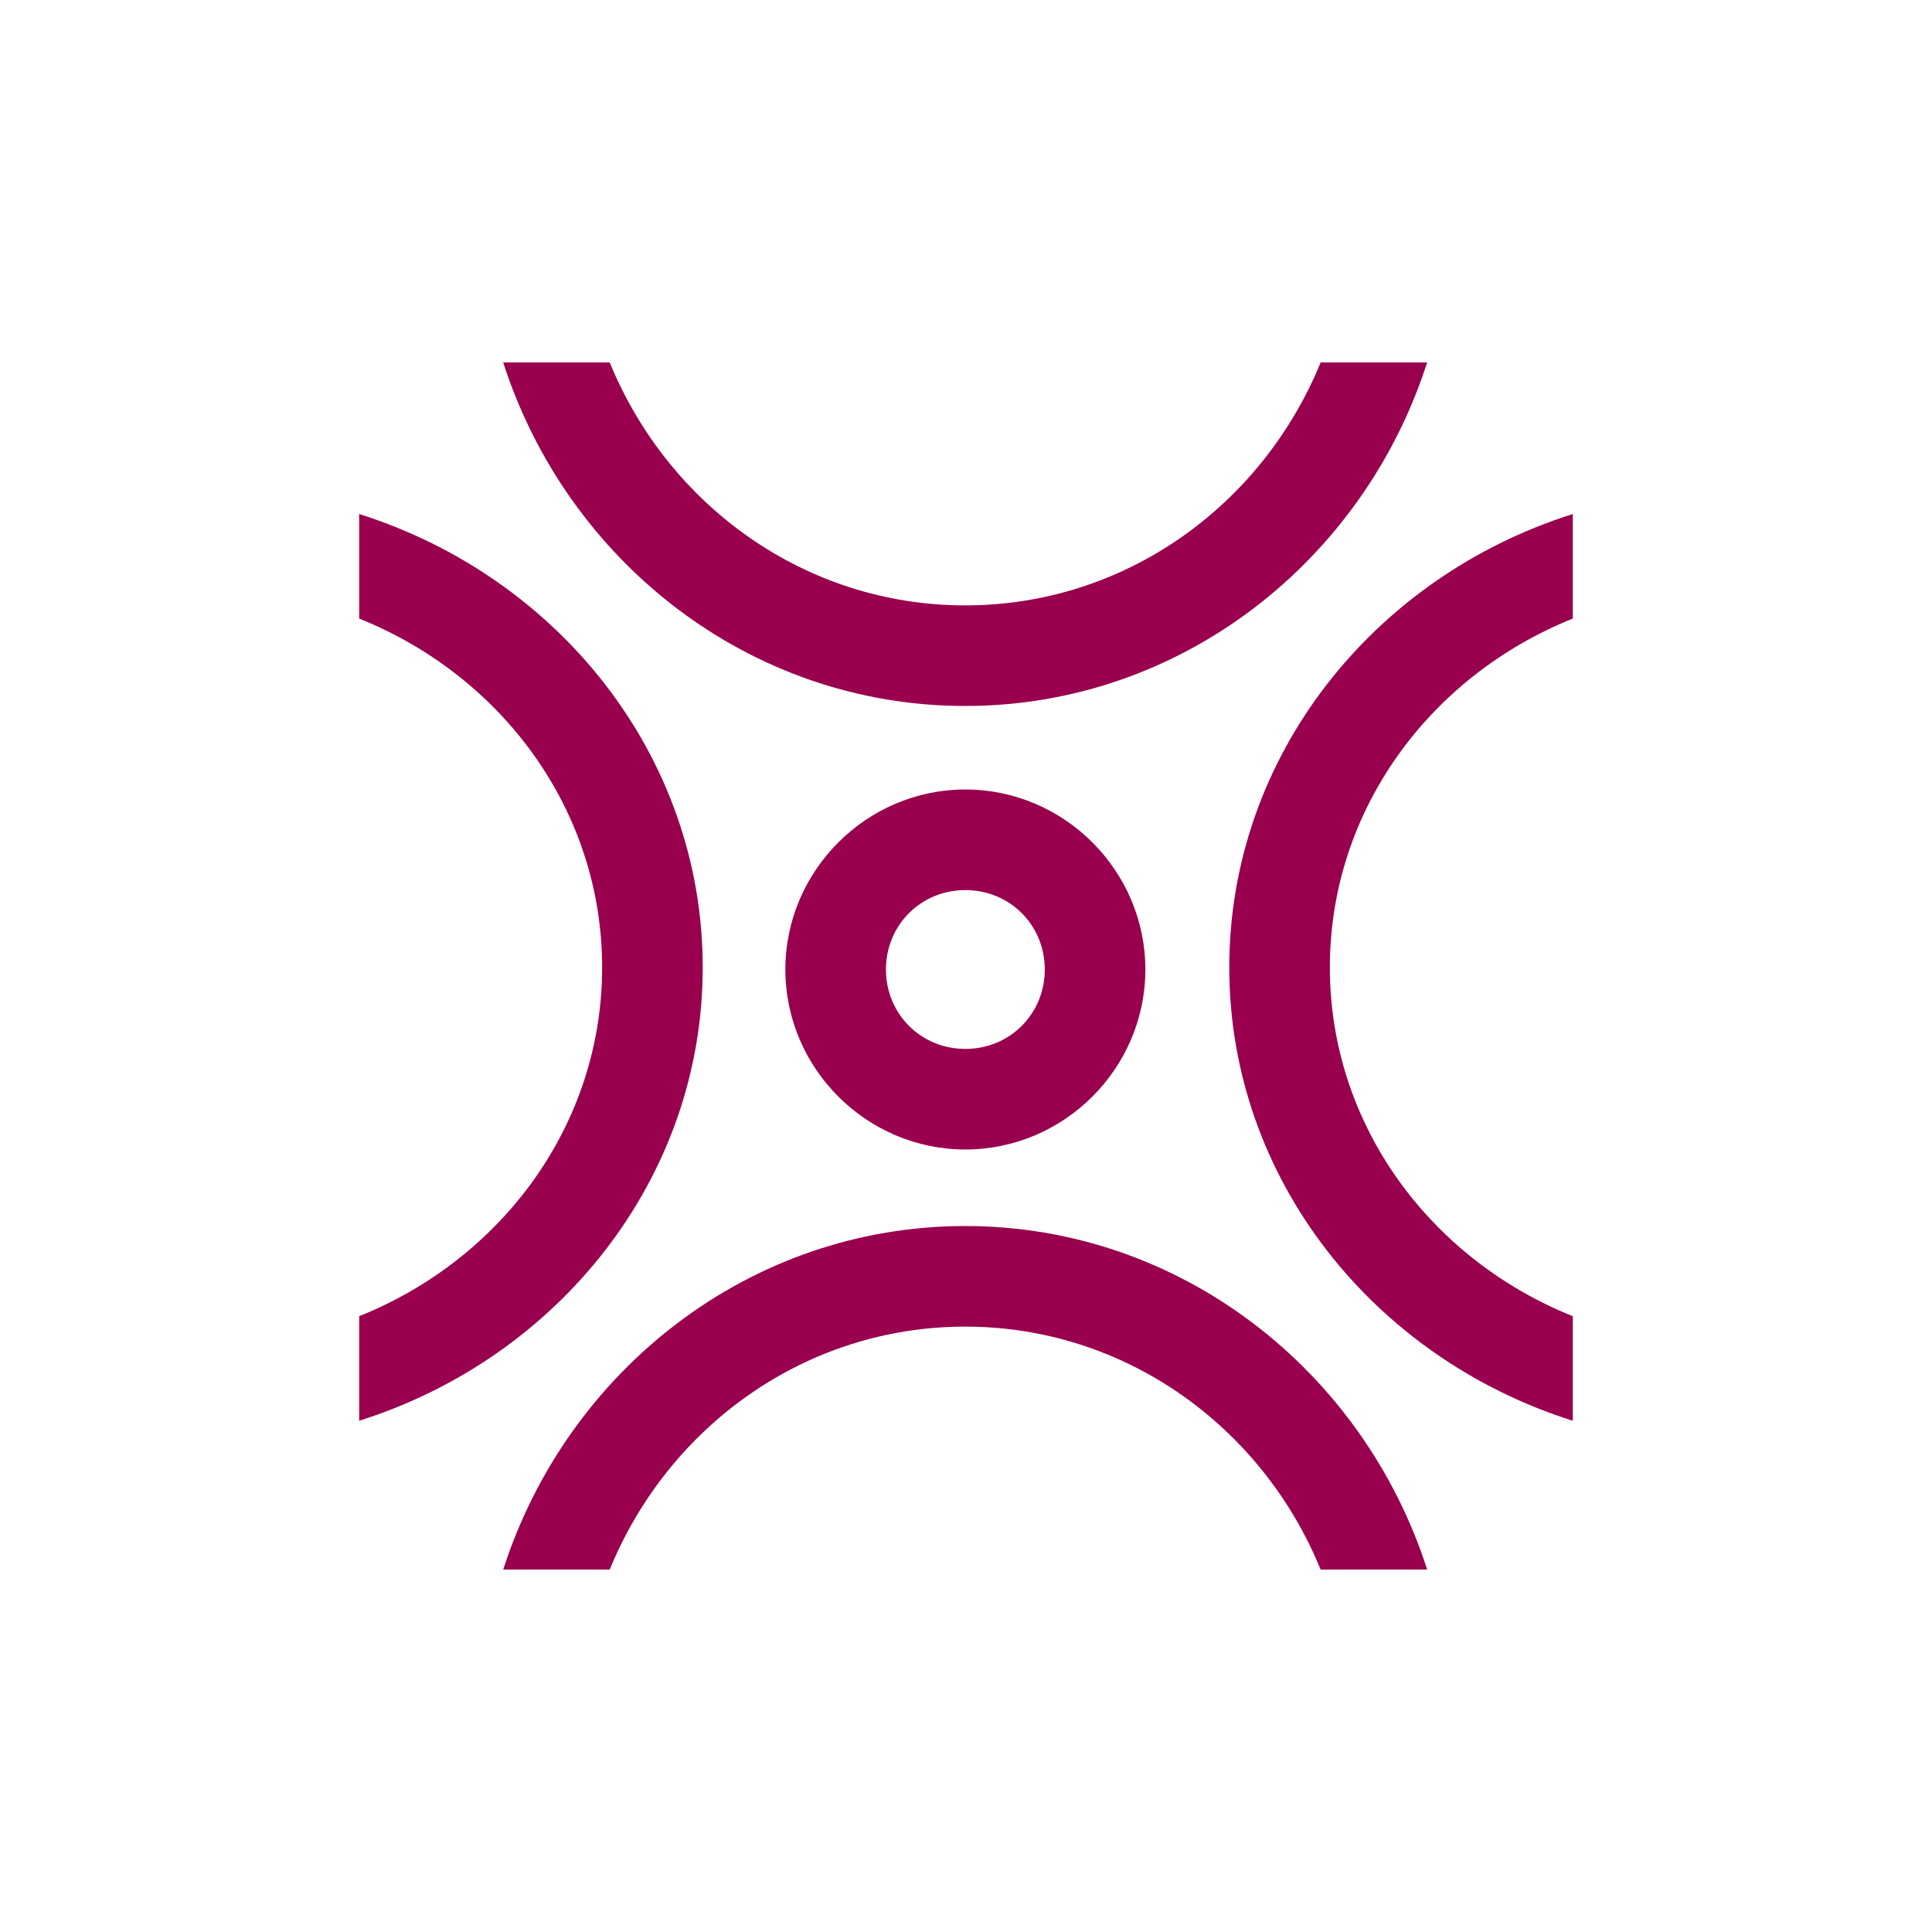
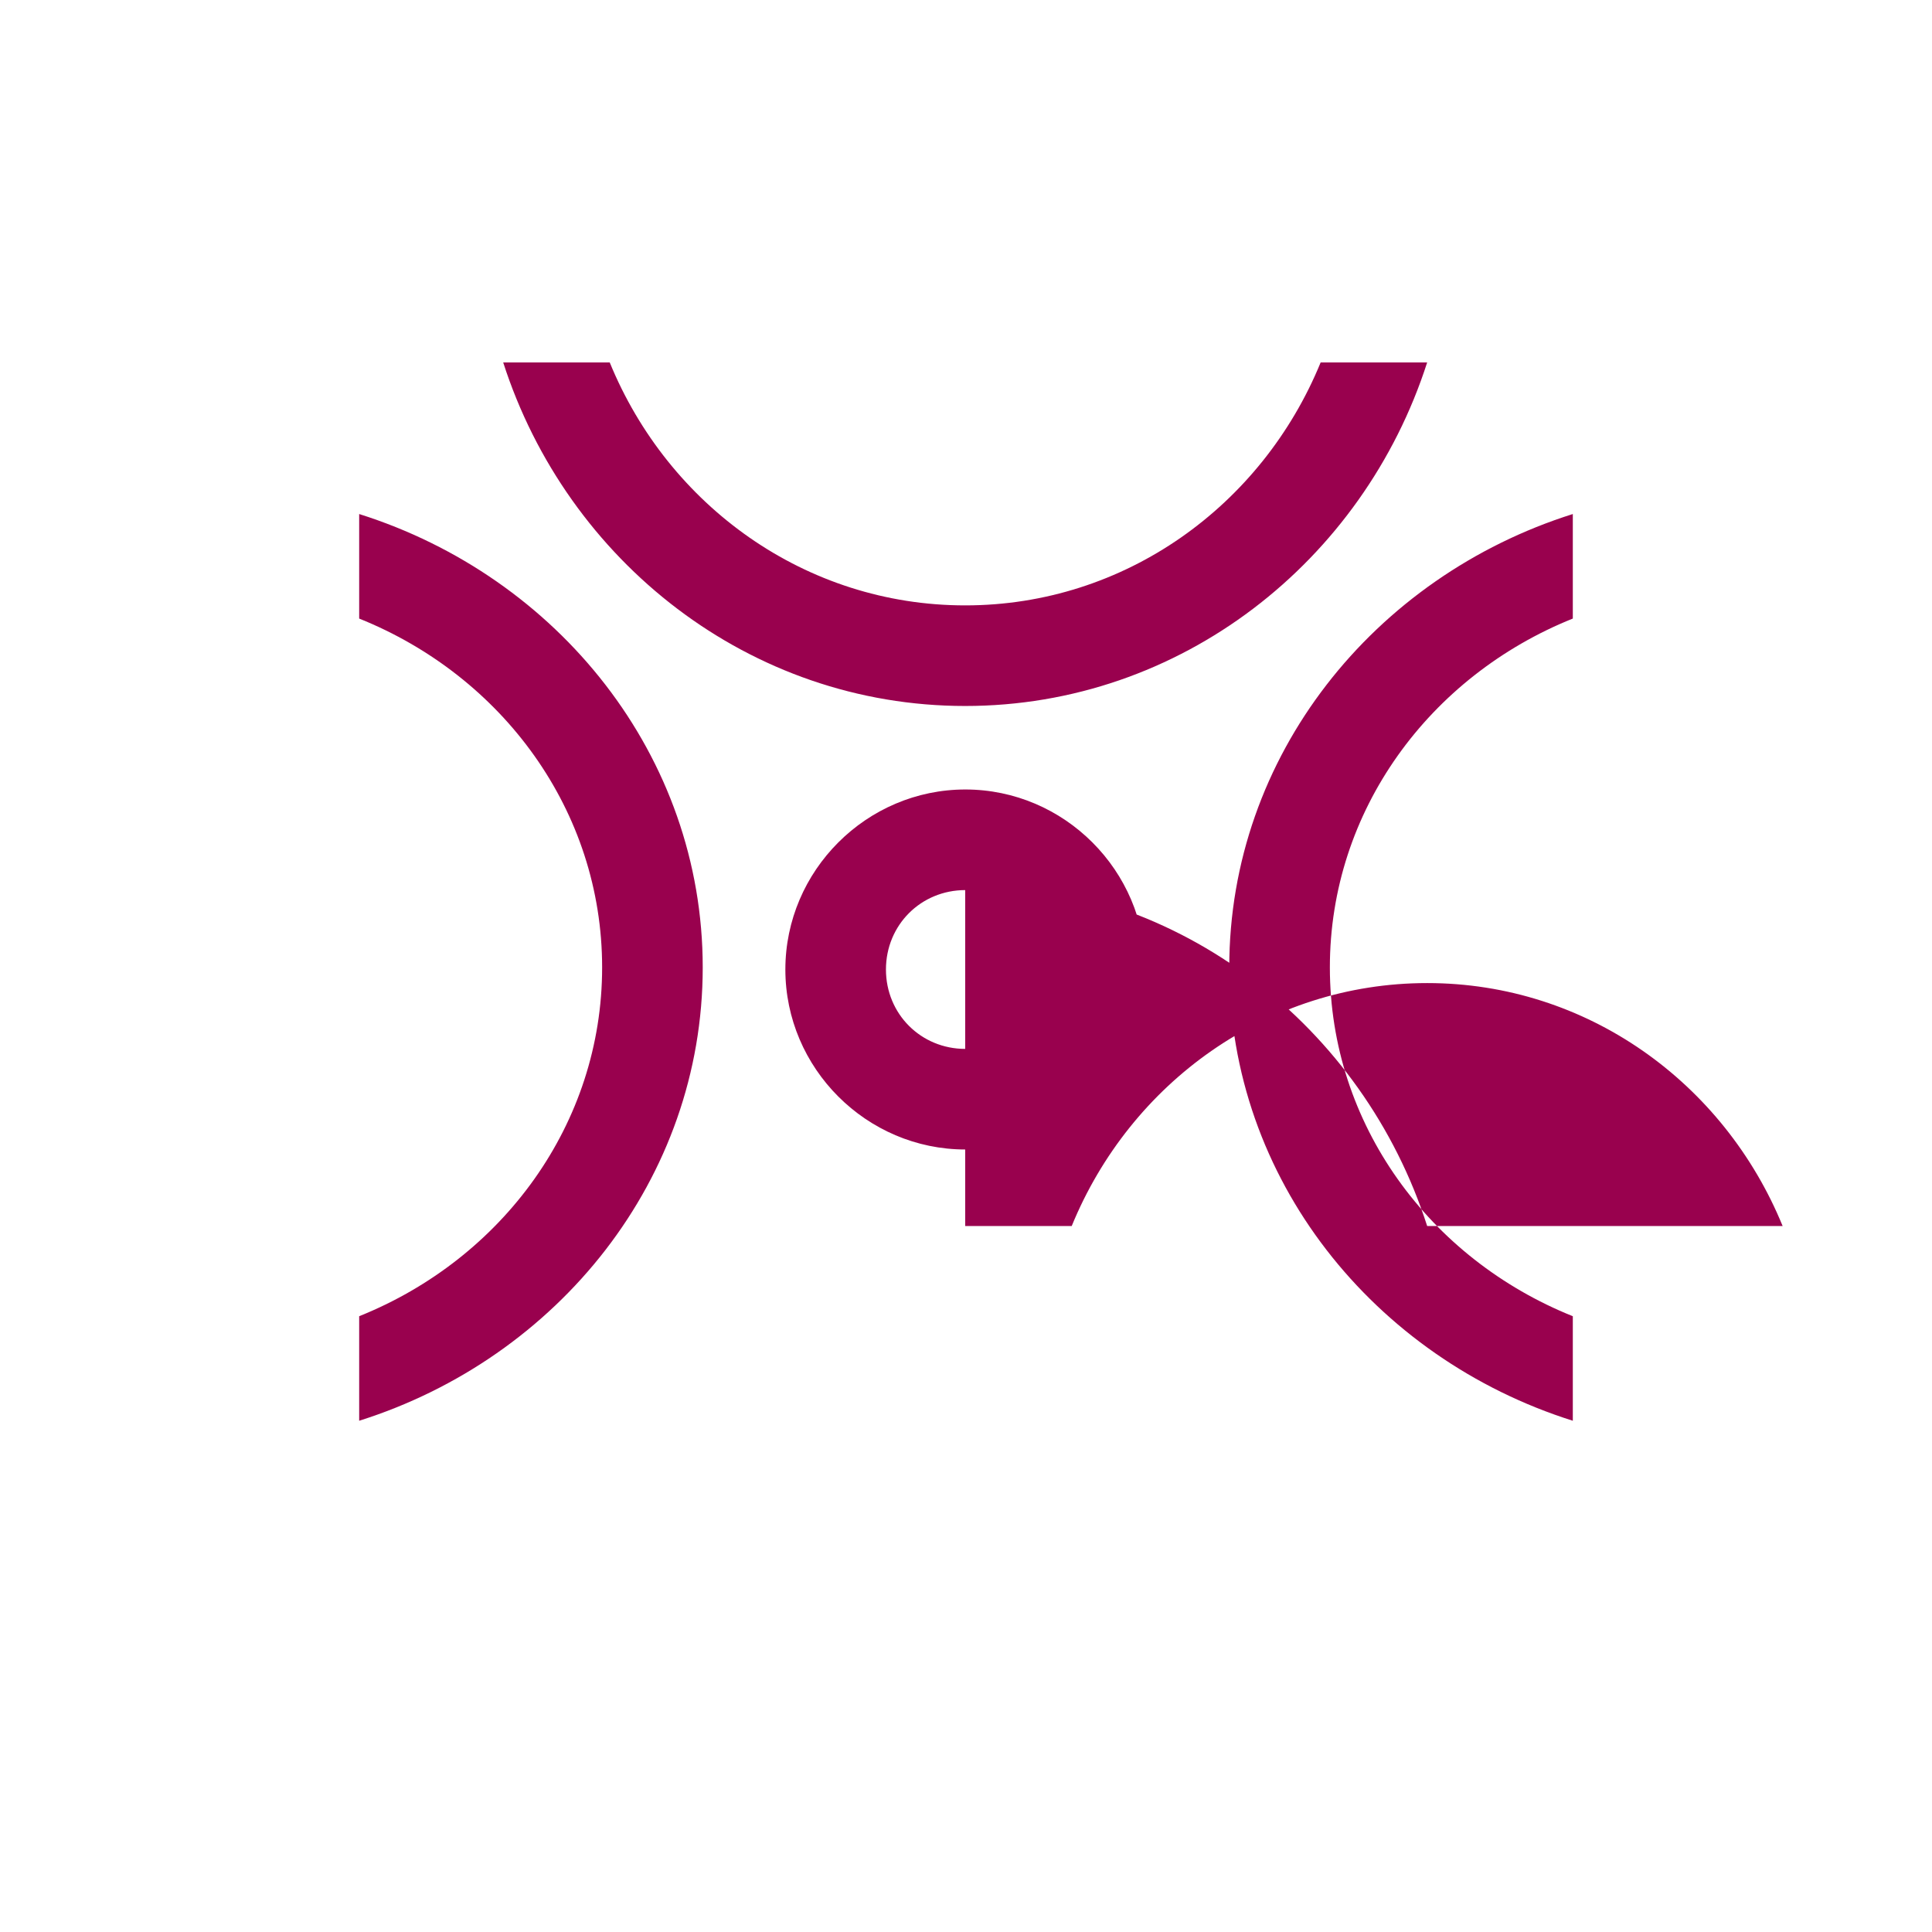
<svg xmlns="http://www.w3.org/2000/svg" xmlns:ns1="http://www.inkscape.org/namespaces/inkscape" xmlns:ns2="http://sodipodi.sourceforge.net/DTD/sodipodi-0.dtd" width="300" height="300" viewBox="0 0 300 300" version="1.1" id="svg8" ns1:version="0.92.2 (5c3e80d, 2017-08-06)" ns2:docname="Picorn.svg" ns1:export-filename="C:\Users\irock\Desktop\Stuff\Images\Homestuck\ezodiac\12 Fuchsia\Prospit\Picorn.png" ns1:export-xdpi="320" ns1:export-ydpi="320">
  <title id="title2000">Picorn</title>
  <defs id="defs2" />
  <ns2:namedview id="base" pagecolor="#ffffff" bordercolor="#666666" borderopacity="1.0" ns1:pageopacity="0.0" ns1:pageshadow="2" ns1:zoom="1.979899" ns1:cx="130.91373" ns1:cy="155.86477" ns1:document-units="px" ns1:current-layer="layer1" showgrid="false" showguides="false" units="px" ns1:pagecheckerboard="true" ns1:showpageshadow="false" />
  <g ns1:label="Layer 1" ns1:groupmode="layer" id="layer1" transform="translate(218.571,263.804)">
-     <path style="color:#000000;font-style:normal;font-variant:normal;font-weight:normal;font-stretch:normal;font-size:medium;line-height:normal;font-family:sans-serif;font-variant-ligatures:normal;font-variant-position:normal;font-variant-caps:normal;font-variant-numeric:normal;font-variant-alternates:normal;font-feature-settings:normal;text-indent:0;text-align:start;text-decoration:none;text-decoration-line:none;text-decoration-style:solid;text-decoration-color:#000000;letter-spacing:normal;word-spacing:normal;text-transform:none;writing-mode:lr-tb;direction:ltr;text-orientation:mixed;dominant-baseline:auto;baseline-shift:baseline;text-anchor:start;white-space:normal;shape-padding:0;clip-rule:nonzero;display:inline;overflow:visible;visibility:visible;opacity:1;isolation:auto;mix-blend-mode:normal;color-interpolation:sRGB;color-interpolation-filters:linearRGB;solid-color:#000000;solid-opacity:1;vector-effect:none;fill:#99014e;fill-opacity:1;fill-rule:nonzero;stroke:none;stroke-width:15.62;stroke-linecap:butt;stroke-linejoin:miter;stroke-miterlimit:4;stroke-dasharray:none;stroke-dashoffset:0;stroke-opacity:1;color-rendering:auto;image-rendering:auto;shape-rendering:auto;text-rendering:auto;enable-background:accumulate" d="m -140.435,-207.525 c 9.923,30.874 38.261,53.346 71.738,53.346 33.477,0 61.813,-22.472 71.736,-53.346 H -13.501 c -9.106,22.253 -30.407,37.725 -55.195,37.725 -24.788,0 -46.091,-15.472 -55.197,-37.725 z m -22.363,23.539 v 16.232 c 22.253,8.936 37.725,29.841 37.725,54.166 0,24.325 -15.472,45.23 -37.725,54.166 v 16.232 c 30.874,-9.738 53.346,-37.546 53.346,-70.398 0,-32.852 -22.472,-60.661 -53.346,-70.398 z m 188.453,0 c -30.874,9.738 -53.346,37.546 -53.346,70.398 0,32.852 22.472,60.661 53.346,70.398 v -16.232 c -22.253,-8.936 -37.725,-29.841 -37.725,-54.166 0,-24.325 15.472,-45.23 37.725,-54.166 z m -94.324,42.773 c -15.344,0 -27.951,12.607 -27.951,27.951 0,15.344 12.607,27.951 27.951,27.951 15.344,0 27.951,-12.607 27.951,-27.951 0,-15.344 -12.607,-27.951 -27.951,-27.951 z m 0,15.621 c 6.903,0 12.332,5.427 12.332,12.33 0,6.903 -5.429,12.332 -12.332,12.332 -6.903,0 -12.332,-5.429 -12.332,-12.332 0,-6.903 5.429,-12.33 12.332,-12.33 z m -0.027,52.164 c -33.477,0 -61.815,22.472 -71.738,53.346 h 16.541 c 9.106,-22.253 30.409,-37.725 55.197,-37.725 24.788,0 46.089,15.472 55.195,37.725 H 3.04 c -9.923,-30.874 -38.259,-53.346 -71.736,-53.346 z" id="path1979" ns1:connector-curvature="0" />
+     <path style="color:#000000;font-style:normal;font-variant:normal;font-weight:normal;font-stretch:normal;font-size:medium;line-height:normal;font-family:sans-serif;font-variant-ligatures:normal;font-variant-position:normal;font-variant-caps:normal;font-variant-numeric:normal;font-variant-alternates:normal;font-feature-settings:normal;text-indent:0;text-align:start;text-decoration:none;text-decoration-line:none;text-decoration-style:solid;text-decoration-color:#000000;letter-spacing:normal;word-spacing:normal;text-transform:none;writing-mode:lr-tb;direction:ltr;text-orientation:mixed;dominant-baseline:auto;baseline-shift:baseline;text-anchor:start;white-space:normal;shape-padding:0;clip-rule:nonzero;display:inline;overflow:visible;visibility:visible;opacity:1;isolation:auto;mix-blend-mode:normal;color-interpolation:sRGB;color-interpolation-filters:linearRGB;solid-color:#000000;solid-opacity:1;vector-effect:none;fill:#99014e;fill-opacity:1;fill-rule:nonzero;stroke:none;stroke-width:15.62;stroke-linecap:butt;stroke-linejoin:miter;stroke-miterlimit:4;stroke-dasharray:none;stroke-dashoffset:0;stroke-opacity:1;color-rendering:auto;image-rendering:auto;shape-rendering:auto;text-rendering:auto;enable-background:accumulate" d="m -140.435,-207.525 c 9.923,30.874 38.261,53.346 71.738,53.346 33.477,0 61.813,-22.472 71.736,-53.346 H -13.501 c -9.106,22.253 -30.407,37.725 -55.195,37.725 -24.788,0 -46.091,-15.472 -55.197,-37.725 z m -22.363,23.539 v 16.232 c 22.253,8.936 37.725,29.841 37.725,54.166 0,24.325 -15.472,45.23 -37.725,54.166 v 16.232 c 30.874,-9.738 53.346,-37.546 53.346,-70.398 0,-32.852 -22.472,-60.661 -53.346,-70.398 z m 188.453,0 c -30.874,9.738 -53.346,37.546 -53.346,70.398 0,32.852 22.472,60.661 53.346,70.398 v -16.232 c -22.253,-8.936 -37.725,-29.841 -37.725,-54.166 0,-24.325 15.472,-45.23 37.725,-54.166 z m -94.324,42.773 c -15.344,0 -27.951,12.607 -27.951,27.951 0,15.344 12.607,27.951 27.951,27.951 15.344,0 27.951,-12.607 27.951,-27.951 0,-15.344 -12.607,-27.951 -27.951,-27.951 z m 0,15.621 c 6.903,0 12.332,5.427 12.332,12.33 0,6.903 -5.429,12.332 -12.332,12.332 -6.903,0 -12.332,-5.429 -12.332,-12.332 0,-6.903 5.429,-12.33 12.332,-12.33 z m -0.027,52.164 h 16.541 c 9.106,-22.253 30.409,-37.725 55.197,-37.725 24.788,0 46.089,15.472 55.195,37.725 H 3.04 c -9.923,-30.874 -38.259,-53.346 -71.736,-53.346 z" id="path1979" ns1:connector-curvature="0" />
  </g>
</svg>